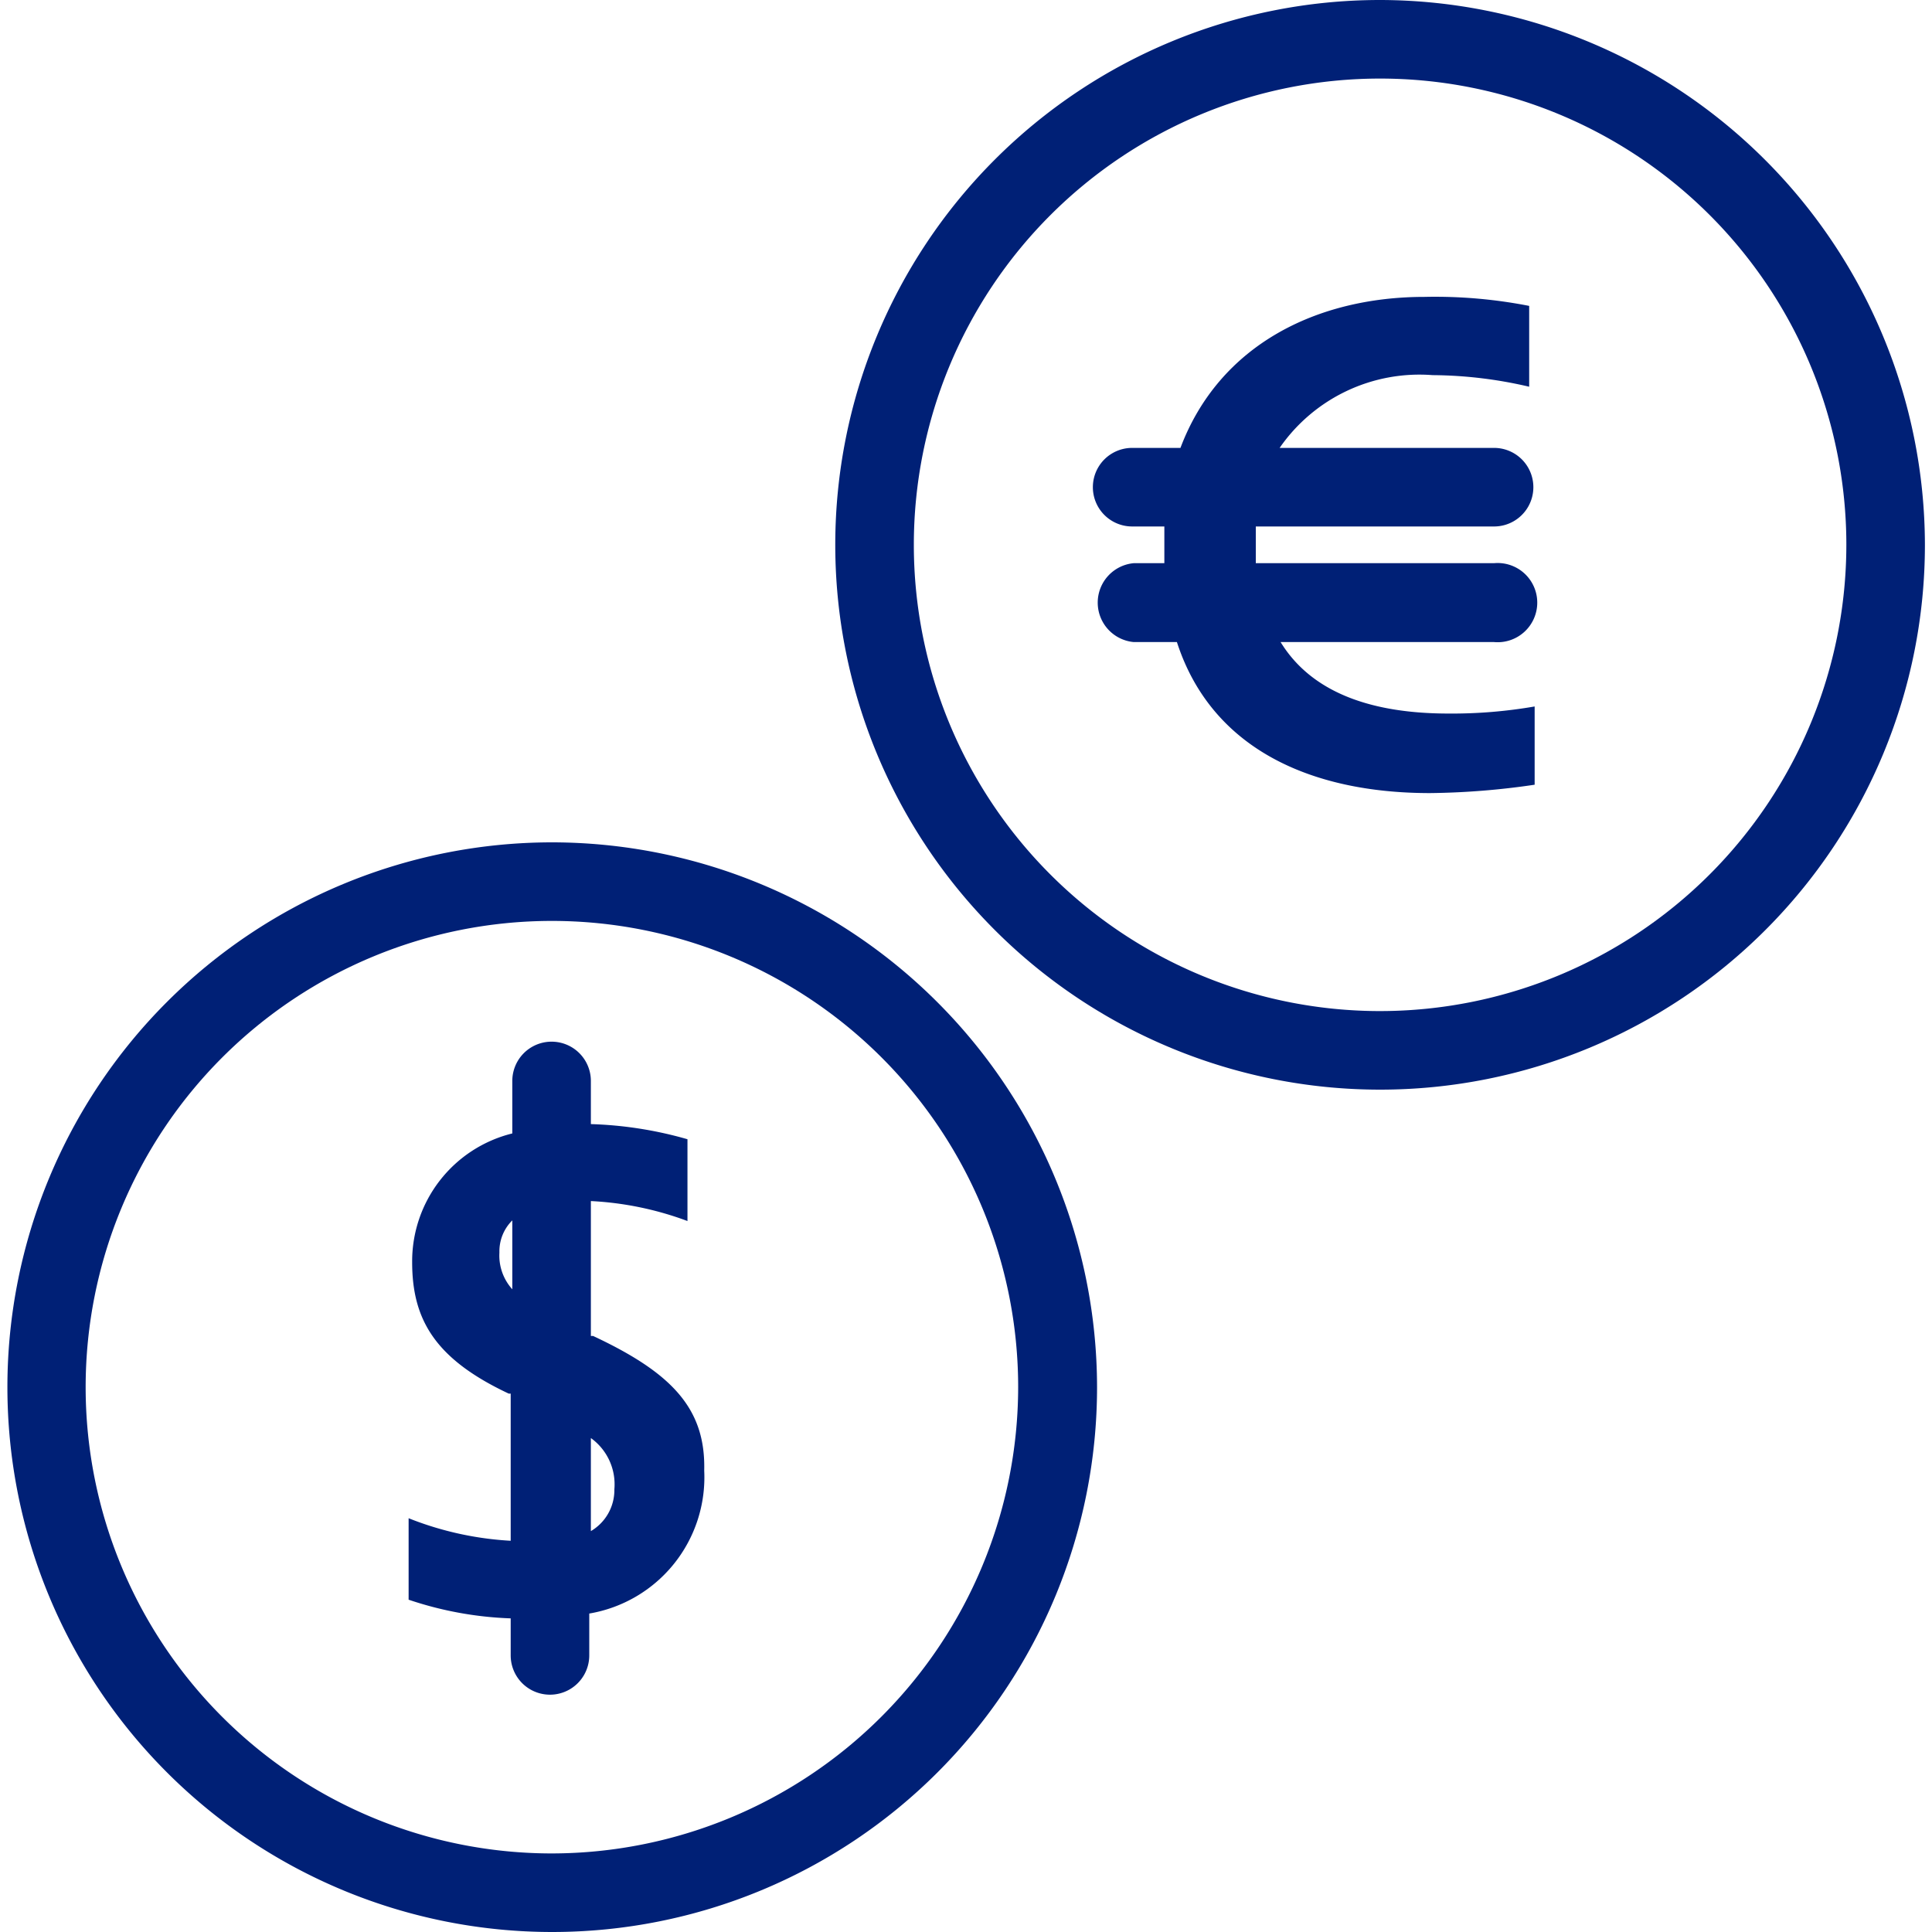
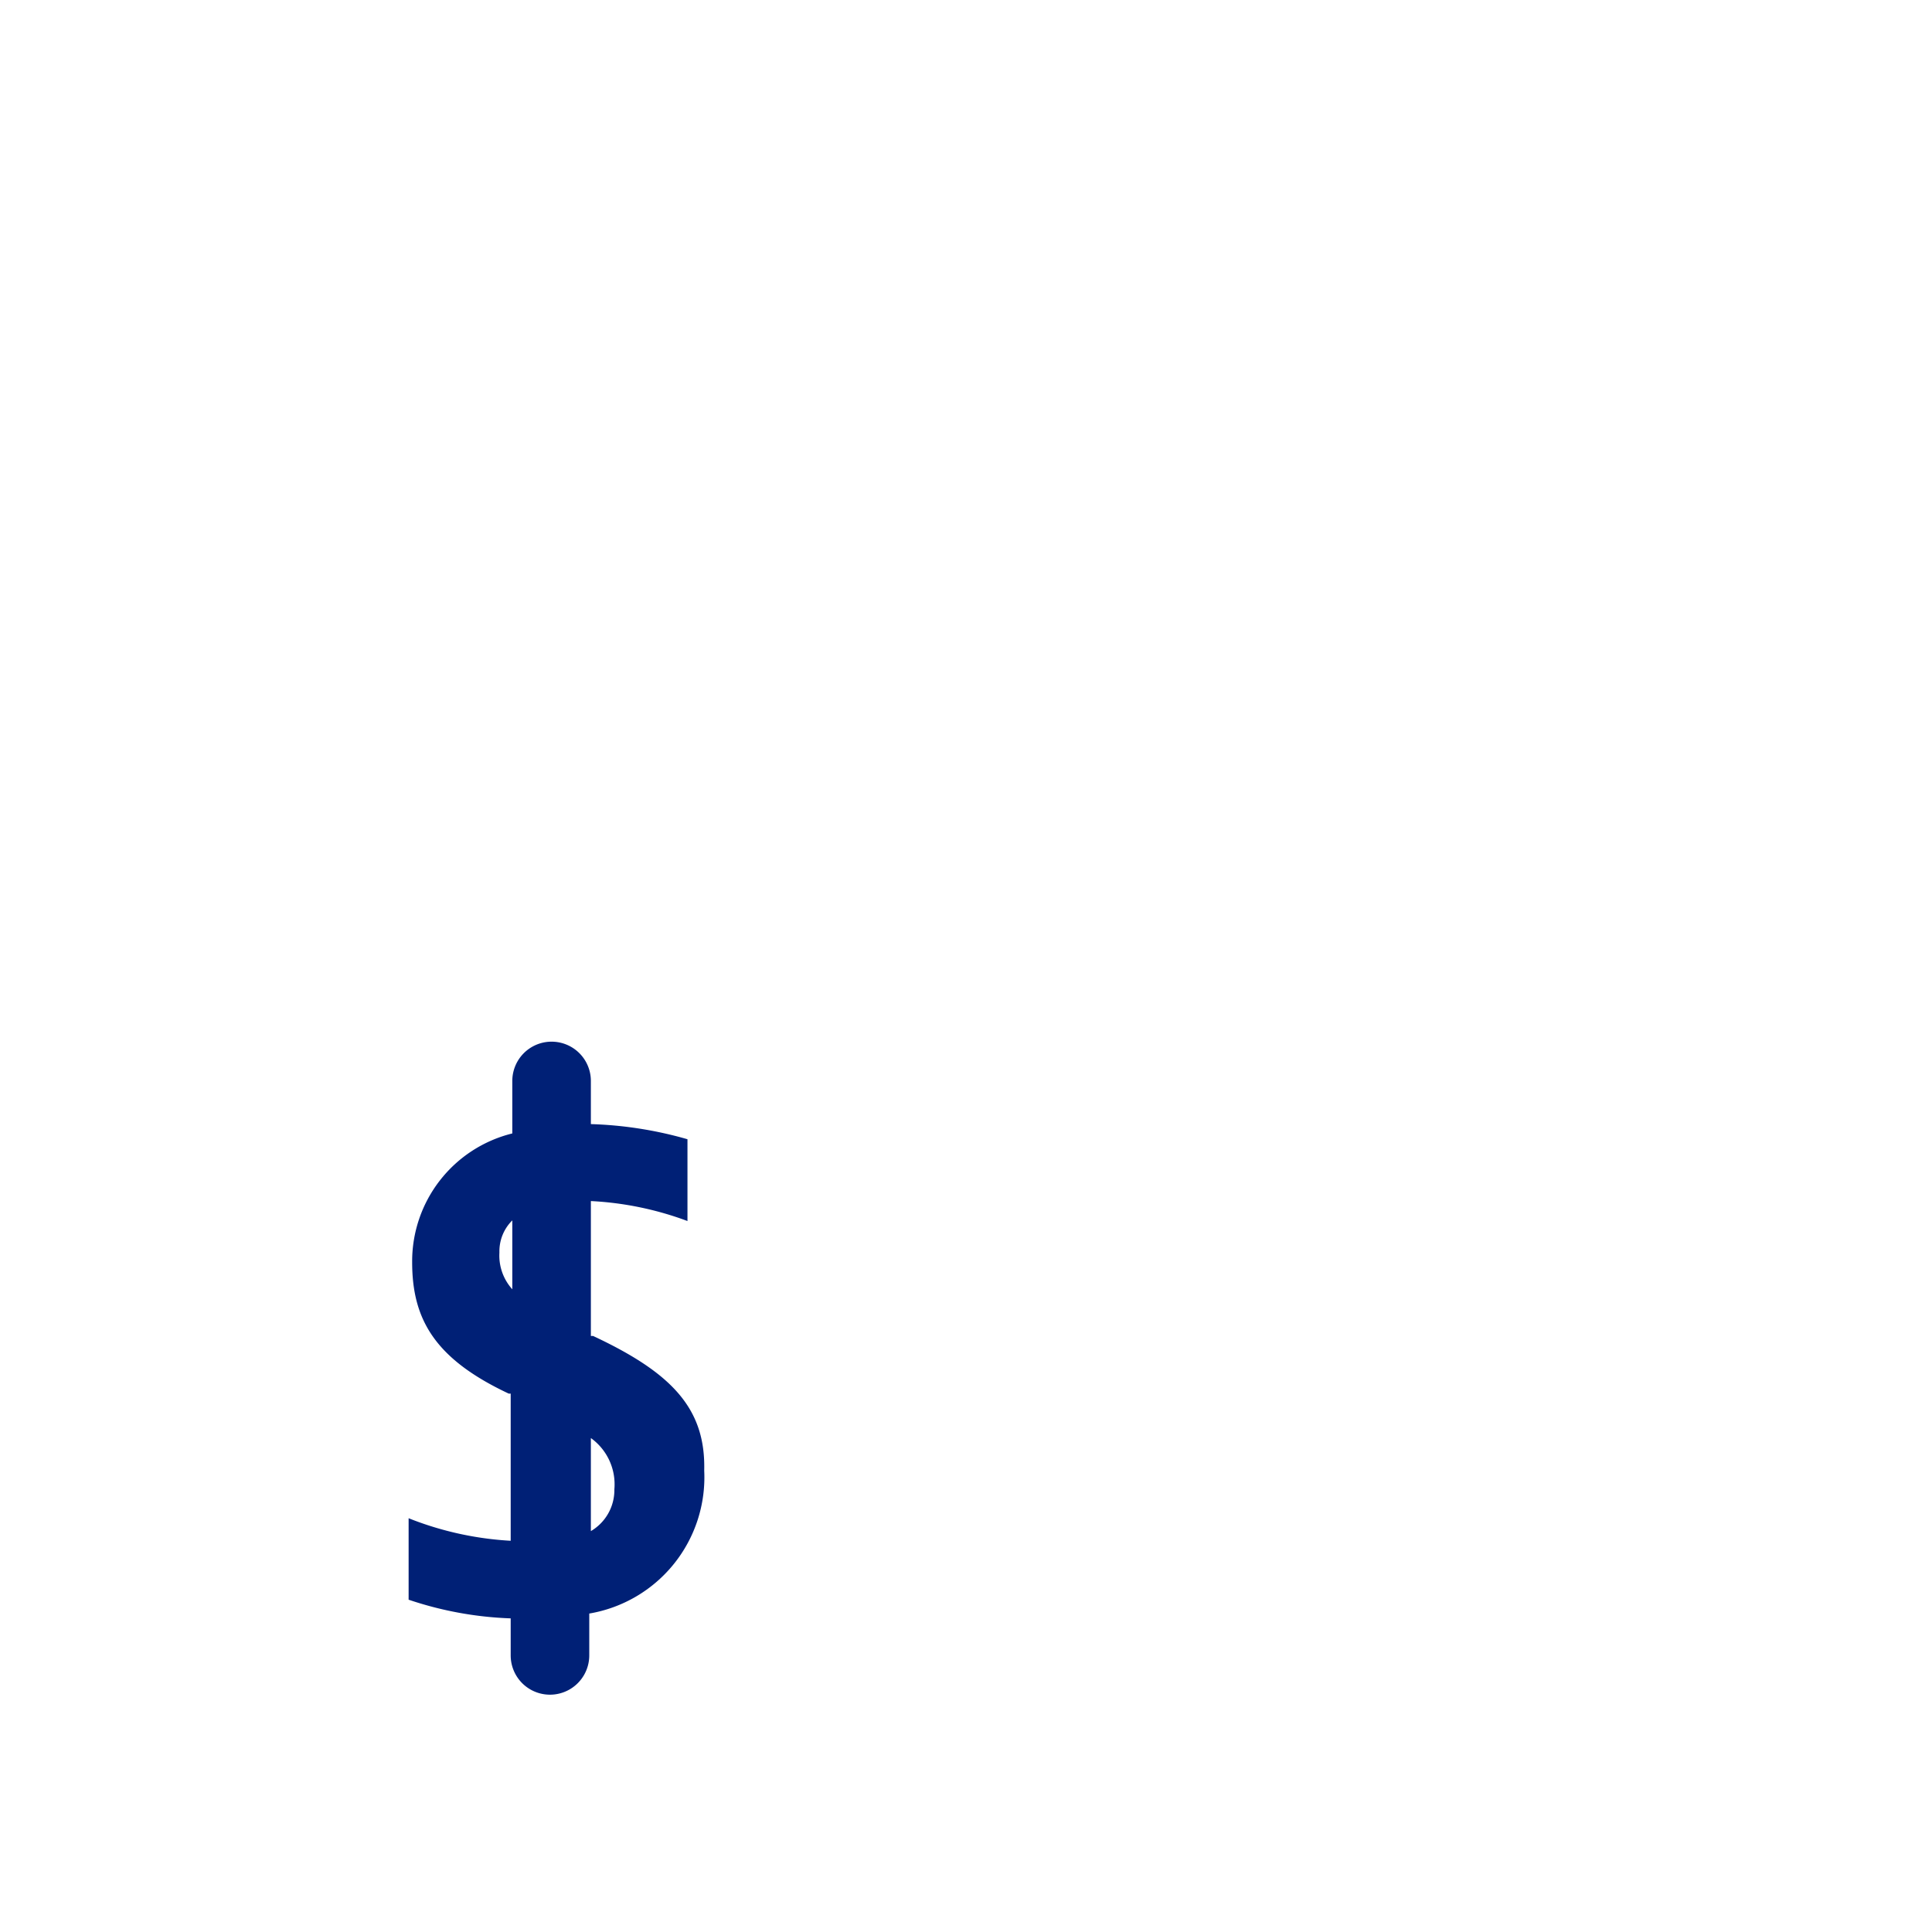
<svg xmlns="http://www.w3.org/2000/svg" id="レイヤー_1" data-name="レイヤー 1" width="60" height="60" viewBox="0 0 60 60">
-   <path d="M42.86,0A16.92,16.92,0,1,0,59.78,16.92,16.95,16.95,0,0,0,42.86,0Zm0,31.4A14.48,14.48,0,1,1,57.34,16.92,14.49,14.49,0,0,1,42.86,31.4Z" fill="#002076" />
-   <path d="M17.14,26.16A16.92,16.92,0,1,0,34.07,43.08,16.94,16.94,0,0,0,17.14,26.16Zm0,31.4A14.48,14.48,0,1,1,31.62,43.08,14.5,14.5,0,0,1,17.14,57.56Z" fill="#002076" />
  <path d="M18.42,41.49l-.07,0V37.3a10,10,0,0,1,3,.62V35.38a12.15,12.15,0,0,0-3-.47V33.57a1.22,1.22,0,0,0-2.44,0V35.2a4.09,4.09,0,0,0-3.11,4c0,1.77.7,3,3,4.08l.06,0v4.57a10.07,10.07,0,0,1-3.17-.7v2.53a11.08,11.08,0,0,0,3.17.58v1.15a1.22,1.22,0,1,0,2.44,0V50.11a4.29,4.29,0,0,0,3.57-4.44C21.92,43.72,20.83,42.62,18.42,41.49ZM15.51,38.9a1.35,1.35,0,0,1,.4-1v2.14A1.56,1.56,0,0,1,15.51,38.9Zm2.84,8.65V44.66a1.77,1.77,0,0,1,.73,1.59A1.48,1.48,0,0,1,18.35,47.55Z" fill="#002076" />
-   <path d="M39,16.35H46.4a1.22,1.22,0,1,0,0-2.44H39.74a5.28,5.28,0,0,1,4.75-2.26,13.48,13.48,0,0,1,3,.36V9.5a15.17,15.17,0,0,0-3.25-.28c-3.33,0-6.37,1.48-7.58,4.69h-1.5a1.22,1.22,0,1,0,0,2.44h1c0,.27,0,.53,0,.81,0,.12,0,.22,0,.33h-.95a1.23,1.23,0,0,0,0,2.45h1.34c1.06,3.28,4.11,4.69,7.86,4.69a23.65,23.65,0,0,0,3.25-.26V21.94a15,15,0,0,1-2.67.22c-2.29,0-4.22-.59-5.22-2.22H46.4a1.23,1.23,0,1,0,0-2.45H39c0-.19,0-.4,0-.61S39,16.53,39,16.35Z" fill="#002076" />
</svg>